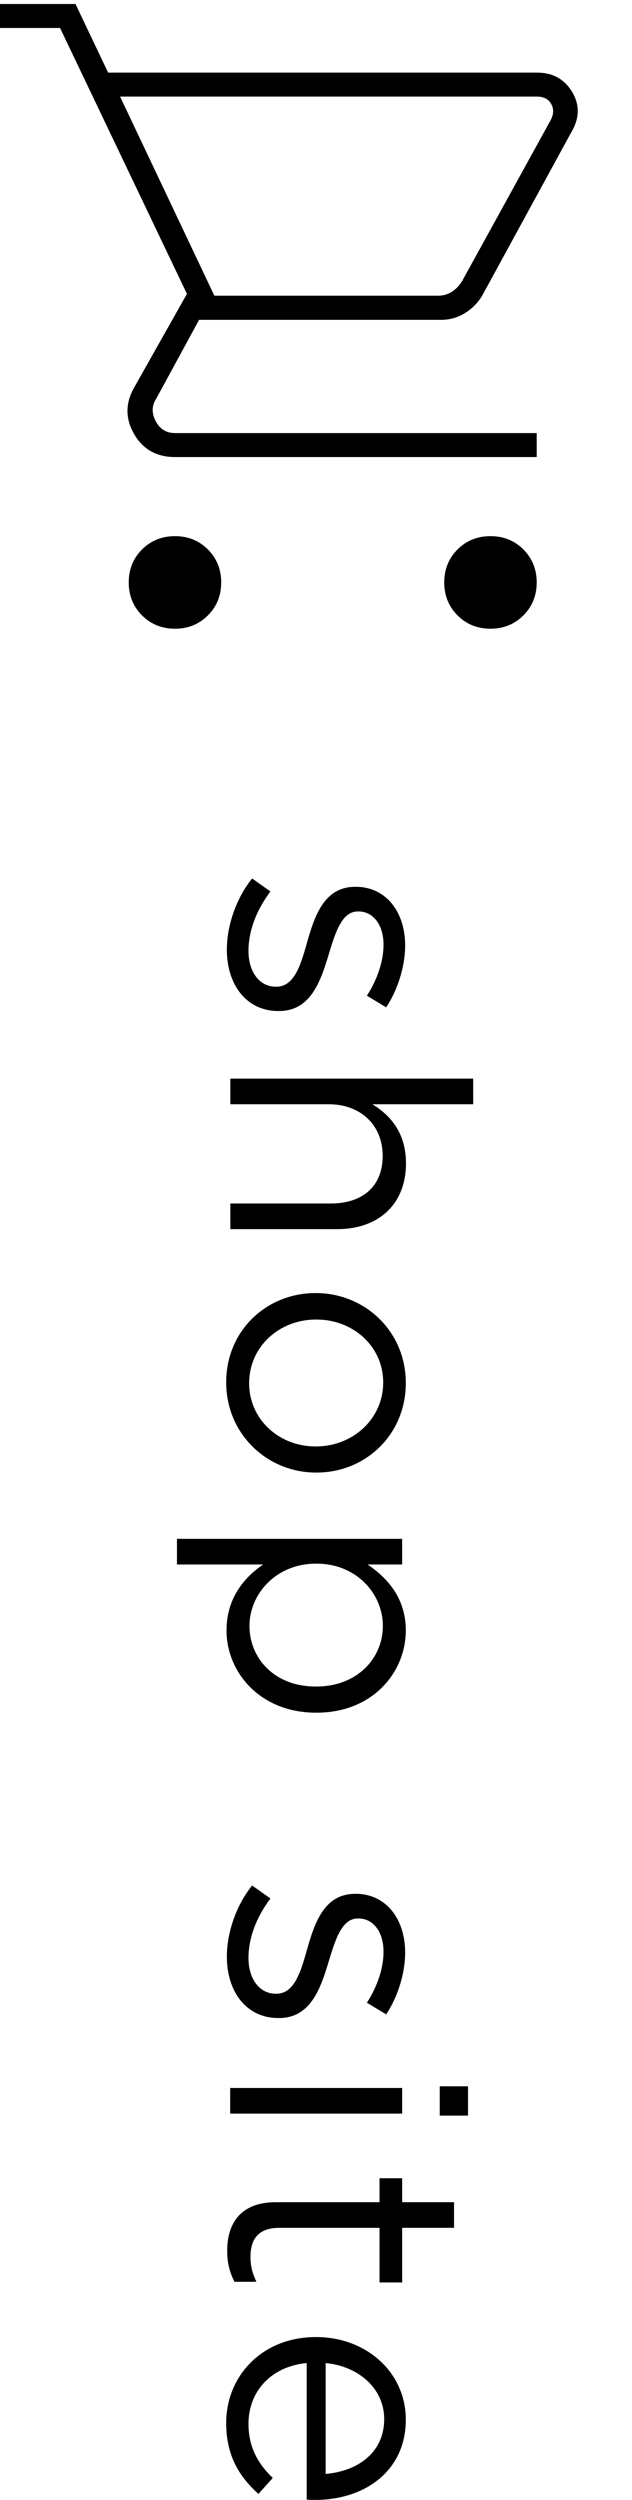
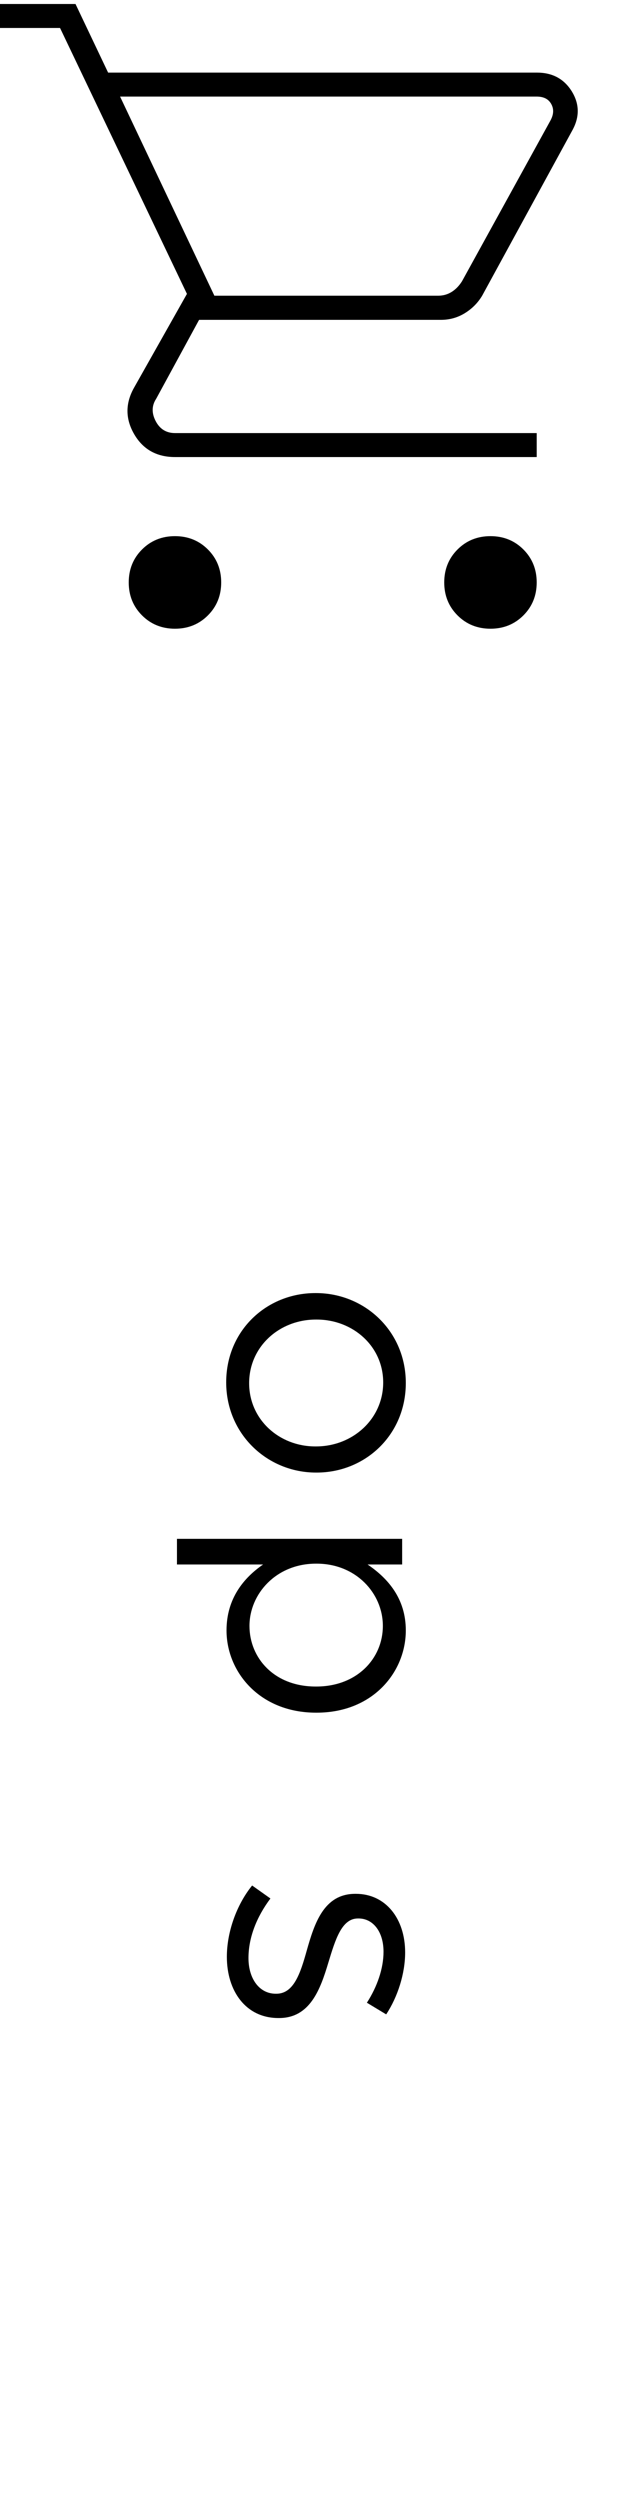
<svg xmlns="http://www.w3.org/2000/svg" id="_レイヤー_1" width="38" height="150.15" viewBox="0 0 38 150.15">
  <path d="M10.52,37.76c-.79,0-1.45-.27-1.98-.8-.53-.53-.8-1.19-.8-1.98s.27-1.45.8-1.98c.53-.53,1.19-.8,1.98-.8s1.45.27,1.98.8.8,1.19.8,1.98-.27,1.45-.8,1.98-1.19.8-1.98.8ZM29.49,37.76c-.79,0-1.45-.27-1.98-.8s-.8-1.19-.8-1.98.27-1.45.8-1.98,1.19-.8,1.98-.8,1.45.27,1.98.8c.53.53.8,1.19.8,1.98s-.27,1.45-.8,1.98c-.53.53-1.19.8-1.98.8ZM7.22,5.8l5.67,11.96h13.45c.31,0,.58-.08.82-.23s.45-.37.62-.64l5.31-9.64c.21-.38.22-.71.05-1.01s-.46-.44-.88-.44H7.22ZM6.5,4.36h25.78c.93,0,1.62.37,2.09,1.11.46.74.49,1.5.08,2.29l-5.46,10c-.27.45-.63.8-1.06,1.06s-.9.39-1.42.39h-14.54l-2.58,4.74c-.27.41-.28.86-.03,1.34s.64.72,1.16.72h21.75v1.44H10.52c-1.1,0-1.92-.46-2.45-1.37-.53-.91-.54-1.83-.03-2.76l3.2-5.67L3.61,1.68H0V.24h4.54l1.96,4.12ZM12.89,17.76h14.43-14.43Z" />
-   <path d="M15.16,52.76l1.1.78c-.84,1.12-1.32,2.36-1.32,3.58s.64,2.14,1.64,2.14h.04c1.04,0,1.44-1.22,1.82-2.58.46-1.62,1.02-3.42,2.92-3.42h.04c1.78,0,2.96,1.48,2.96,3.52,0,1.26-.44,2.66-1.14,3.72l-1.16-.7c.62-.96,1-2.06,1-3.06,0-1.22-.64-2-1.5-2h-.04c-.98,0-1.36,1.28-1.78,2.66-.48,1.6-1.1,3.32-2.96,3.32h-.04c-1.96,0-3.1-1.62-3.1-3.68,0-1.48.58-3.12,1.52-4.28Z" />
-   <path d="M28.45,64.78v1.54h-6.06c1.12.68,2.02,1.76,2.02,3.54,0,2.5-1.68,3.96-4.14,3.96h-6.42v-1.54h6.04c1.92,0,3.12-1.04,3.12-2.86s-1.3-3.1-3.24-3.1h-5.92v-1.54h14.6Z" />
  <path d="M18.96,77.66h.04c2.92,0,5.4,2.28,5.4,5.4s-2.44,5.38-5.36,5.38h-.04c-2.92,0-5.4-2.3-5.4-5.42s2.44-5.36,5.36-5.36ZM18.96,86.87h.04c2.22,0,4.04-1.66,4.04-3.84s-1.82-3.78-4-3.78h-.04c-2.22,0-4.02,1.64-4.02,3.82s1.8,3.8,3.98,3.8Z" />
  <path d="M24.18,92.42v1.54h-2.08c1.24.84,2.3,2.06,2.3,3.96,0,2.48-1.96,4.94-5.36,4.94h-.04c-3.38,0-5.38-2.44-5.38-4.94,0-1.92,1.04-3.16,2.2-3.96h-5.18v-1.54h13.54ZM18.98,101.29h.04c2.44,0,4-1.68,4-3.64s-1.62-3.74-3.98-3.74h-.04c-2.4,0-4,1.82-4,3.74s1.48,3.64,3.98,3.64Z" />
  <path d="M15.16,113.24l1.1.78c-.84,1.12-1.32,2.36-1.32,3.58s.64,2.14,1.64,2.14h.04c1.04,0,1.44-1.22,1.82-2.58.46-1.62,1.02-3.42,2.92-3.42h.04c1.78,0,2.96,1.48,2.96,3.52,0,1.26-.44,2.66-1.14,3.72l-1.16-.7c.62-.96,1-2.06,1-3.06,0-1.22-.64-2-1.5-2h-.04c-.98,0-1.36,1.28-1.78,2.66-.48,1.6-1.1,3.32-2.96,3.32h-.04c-1.96,0-3.1-1.62-3.1-3.68,0-1.48.58-3.12,1.52-4.28Z" />
-   <path d="M24.18,125.4v1.54h-10.34v-1.54h10.34ZM28.14,125.3v1.76h-1.7v-1.76h1.7Z" />
-   <path d="M16.58,132.26h6.24v-1.44h1.36v1.44h3.12v1.54h-3.12v3.28h-1.36v-3.28h-6.04c-1.26,0-1.72.7-1.72,1.74,0,.52.1.96.36,1.5h-1.32c-.28-.54-.44-1.12-.44-1.86,0-1.66.82-2.92,2.92-2.92Z" />
-   <path d="M18.98,140.36h.04c2.98,0,5.38,2.1,5.38,4.96,0,3.06-2.44,4.82-5.46,4.82-.2,0-.32,0-.5-.02v-8.2c-2.24.22-3.5,1.8-3.5,3.64,0,1.42.58,2.42,1.46,3.26l-.86.96c-1.16-1.04-1.94-2.3-1.94-4.26,0-2.84,2.18-5.16,5.38-5.16ZM19.58,148.58c1.88-.16,3.52-1.24,3.52-3.3,0-1.8-1.5-3.16-3.52-3.36v6.66Z" />
</svg>